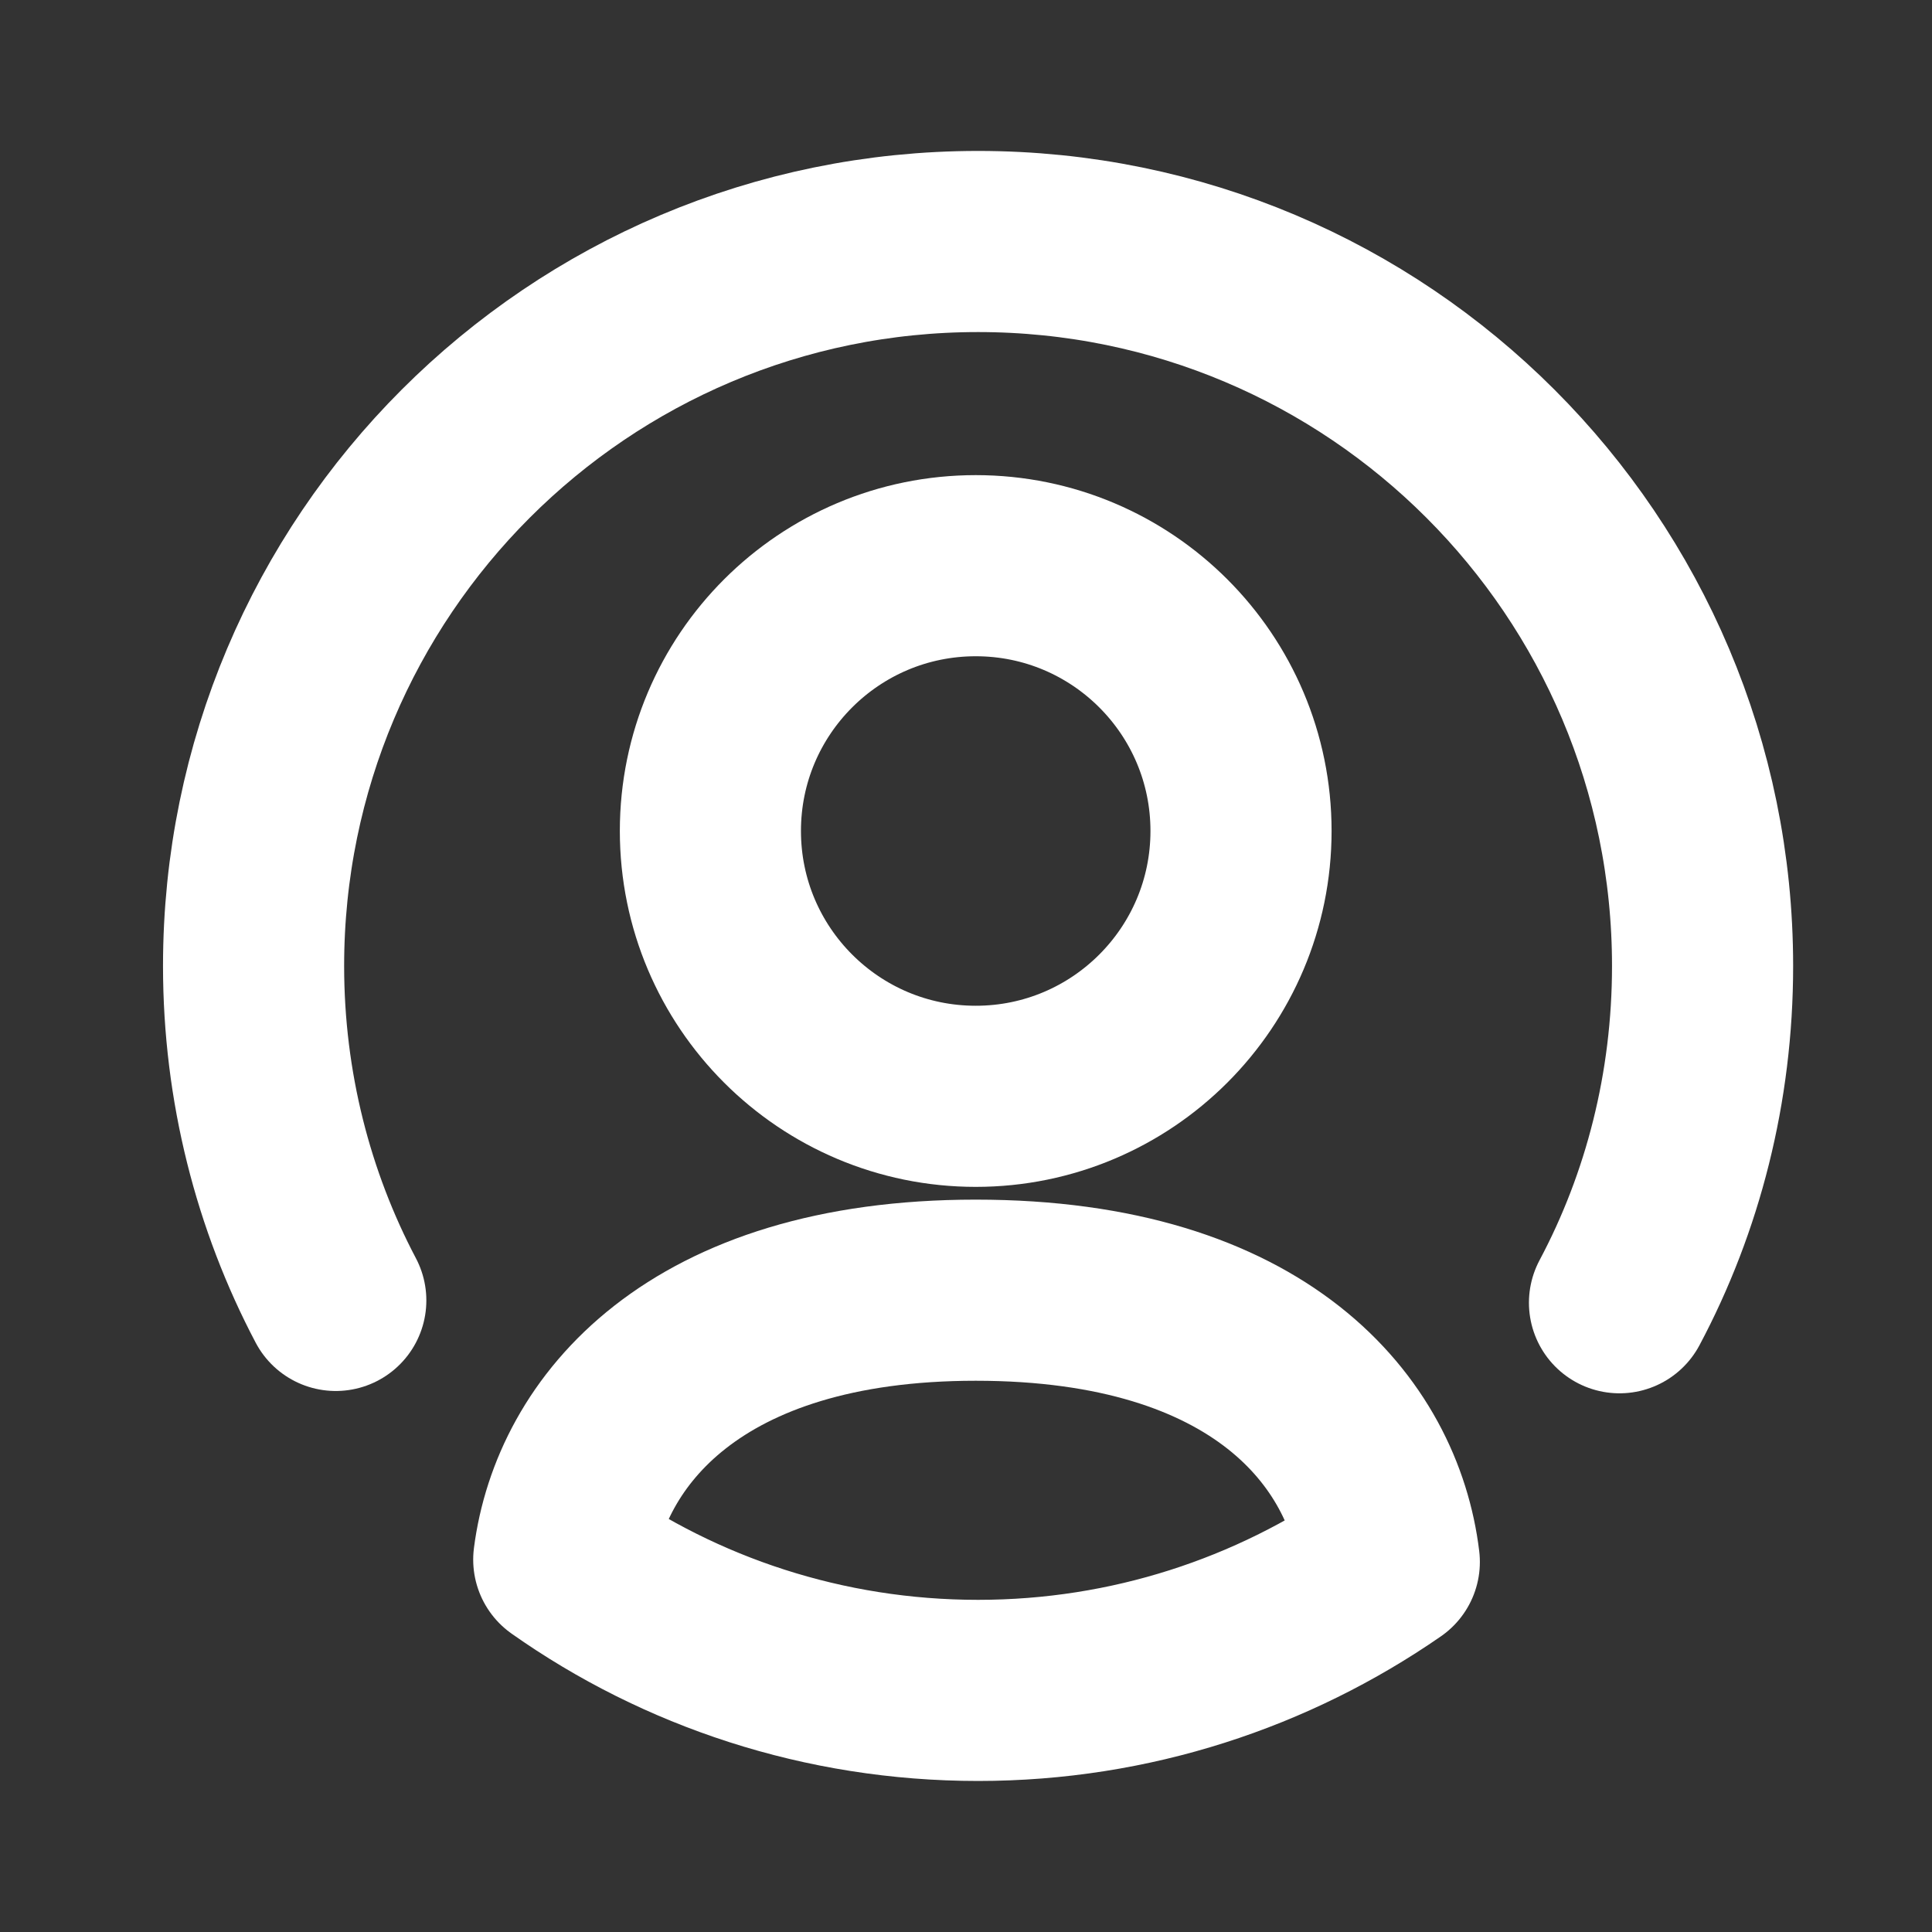
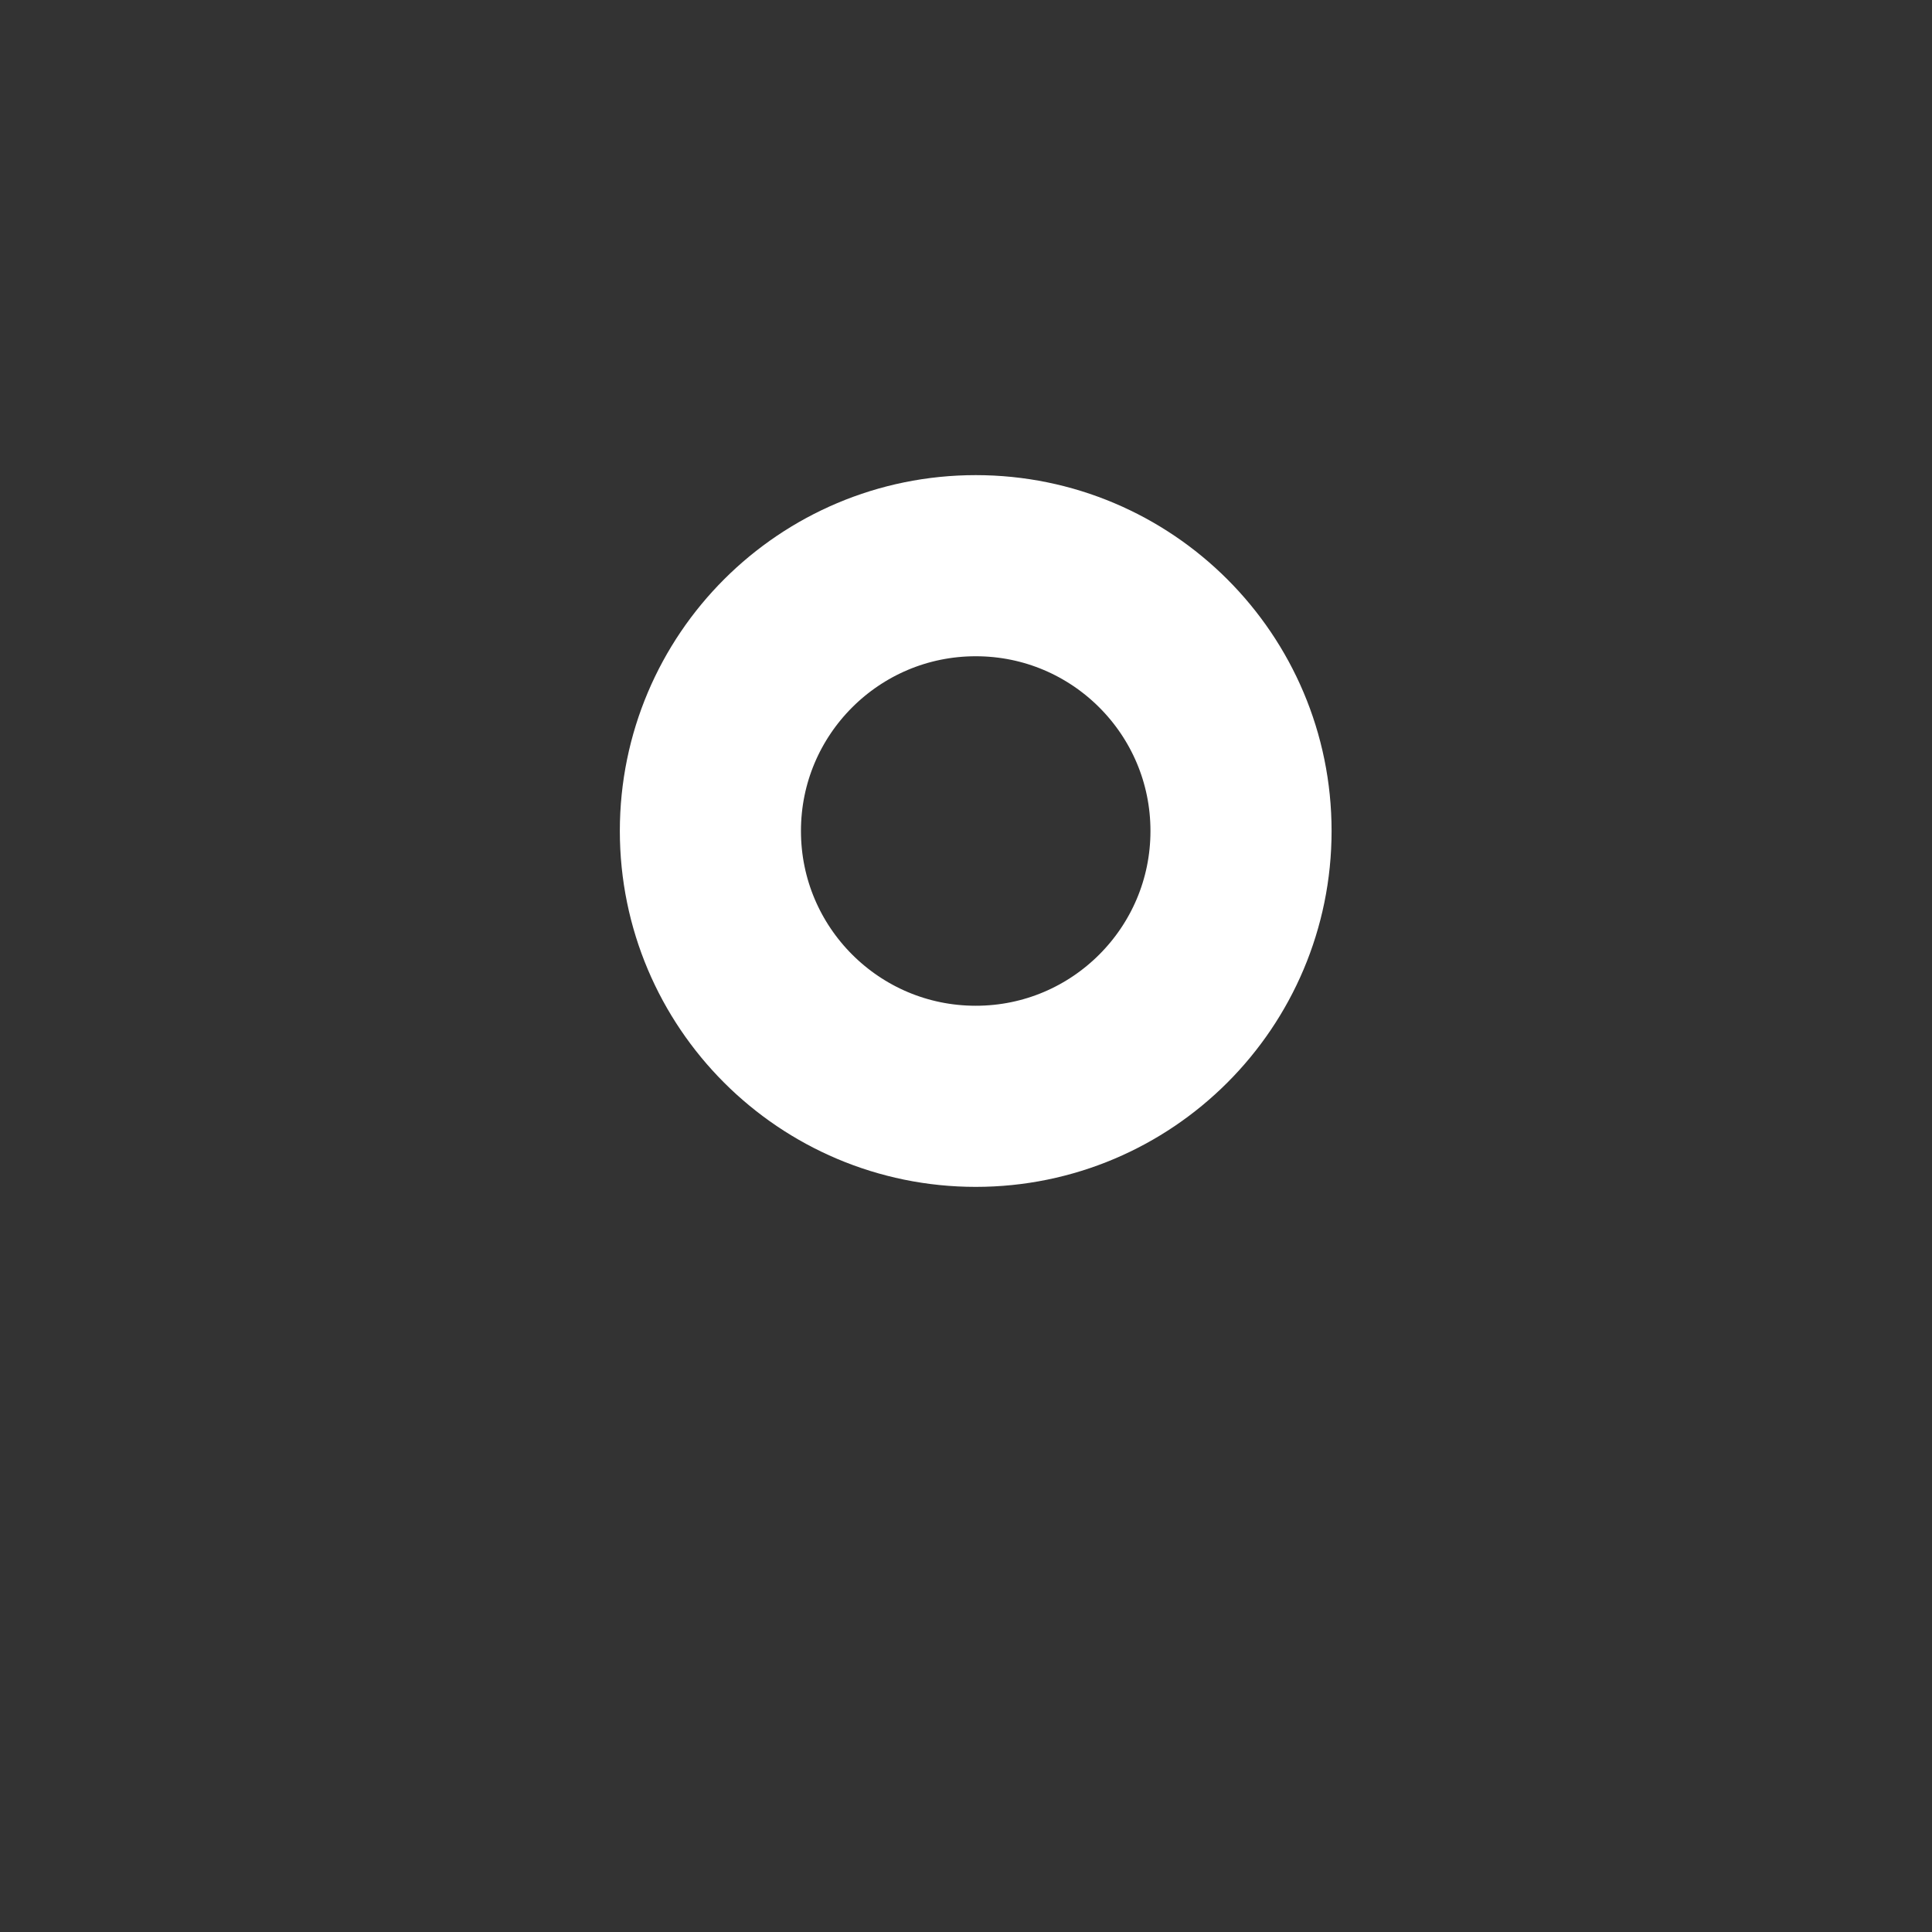
<svg xmlns="http://www.w3.org/2000/svg" width="20" height="20" viewBox="0 0 20 20" fill="none">
  <rect x="0" y="0" width="20" height="20" fill="#333333" stroke="none" />
-   <path d="M3.476 13.462C2.933 12.432 2.625 11.249 2.625 10C2.625 5.857 5.982 2.5 10.125 2.5C14.268 2.5 17.625 5.857 17.625 10C17.625 11.257 17.317 12.449 16.765 13.486" stroke="white" stroke-width="1.875" stroke-linecap="round" stroke-linejoin="round" />
  <path fill-rule="evenodd" clip-rule="evenodd" d="M12.847 8.602C12.847 10.119 11.617 11.349 10.101 11.349C8.584 11.349 7.354 10.119 7.354 8.602C7.354 7.085 8.584 5.856 10.101 5.856C11.617 5.856 12.847 7.085 12.847 8.602Z" stroke="white" stroke-width="1.875" stroke-linecap="round" stroke-linejoin="round" />
-   <path fill-rule="evenodd" clip-rule="evenodd" d="M14.382 16.169C13.174 17.005 11.706 17.499 10.125 17.499C8.528 17.499 7.044 16.997 5.836 16.145C6.006 14.823 7.182 13.356 10.101 13.356C13.052 13.356 14.22 14.832 14.382 16.169Z" stroke="white" stroke-width="1.875" stroke-linecap="round" stroke-linejoin="round" />
</svg>